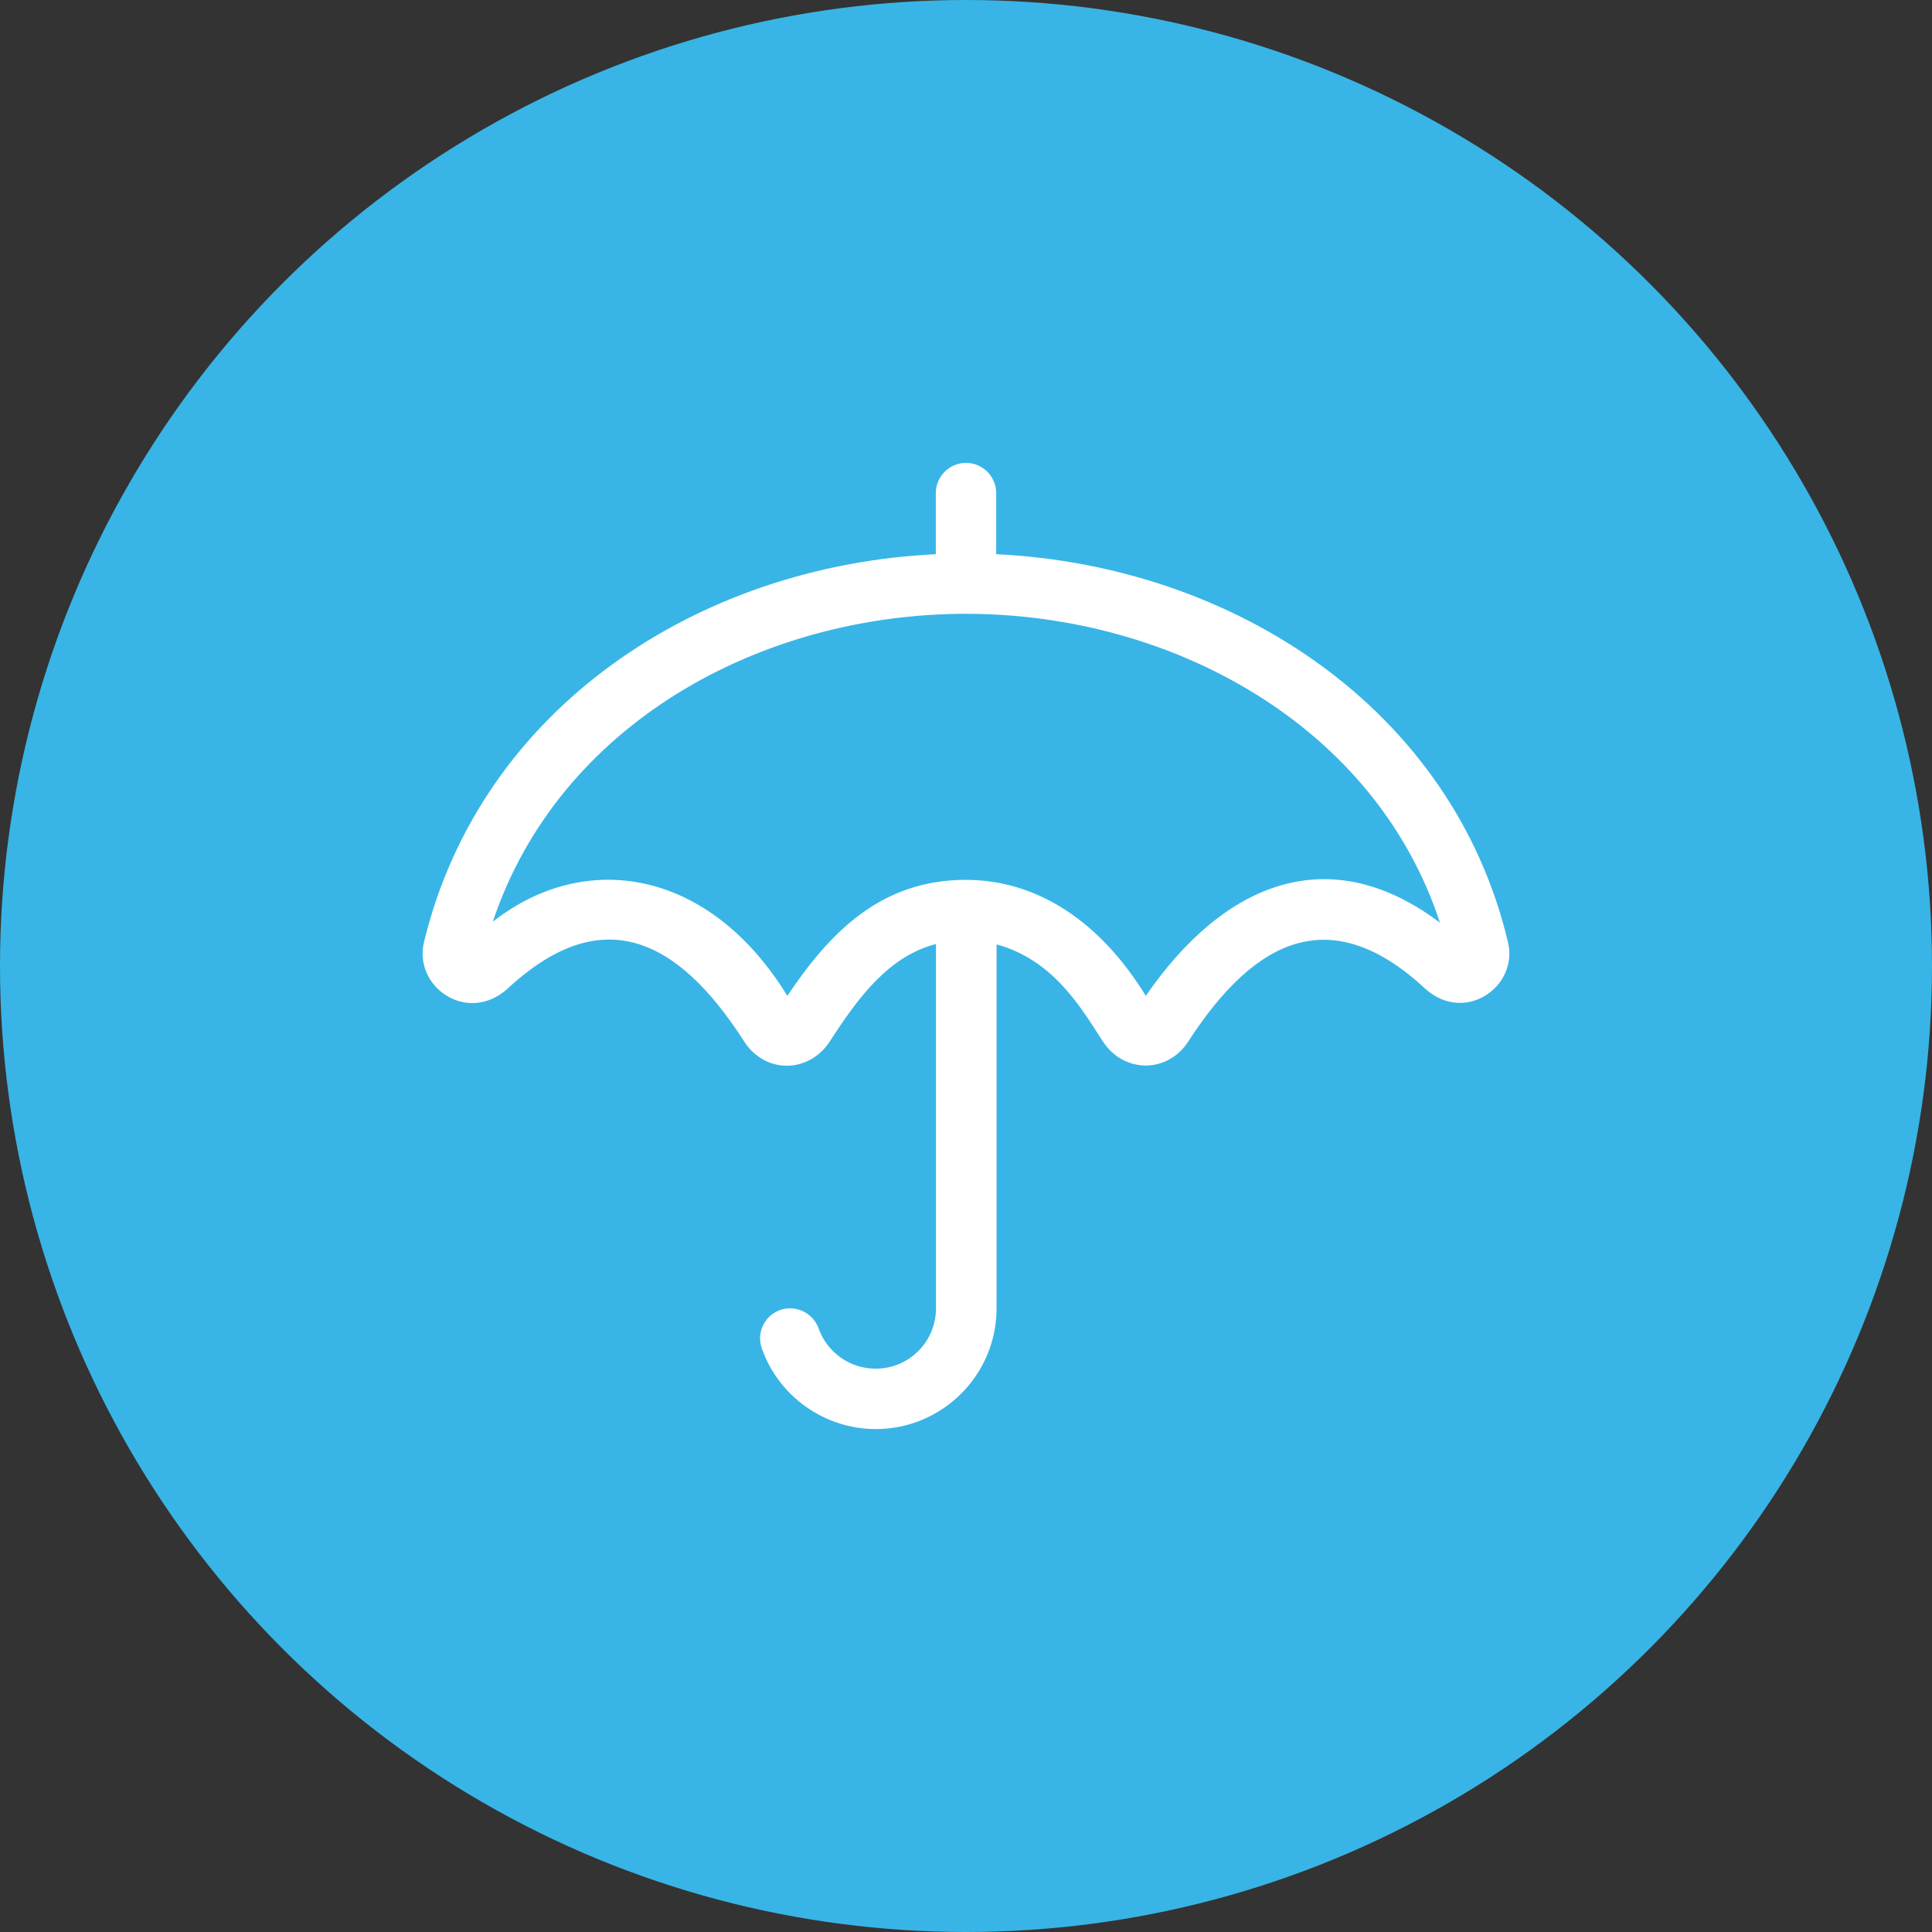
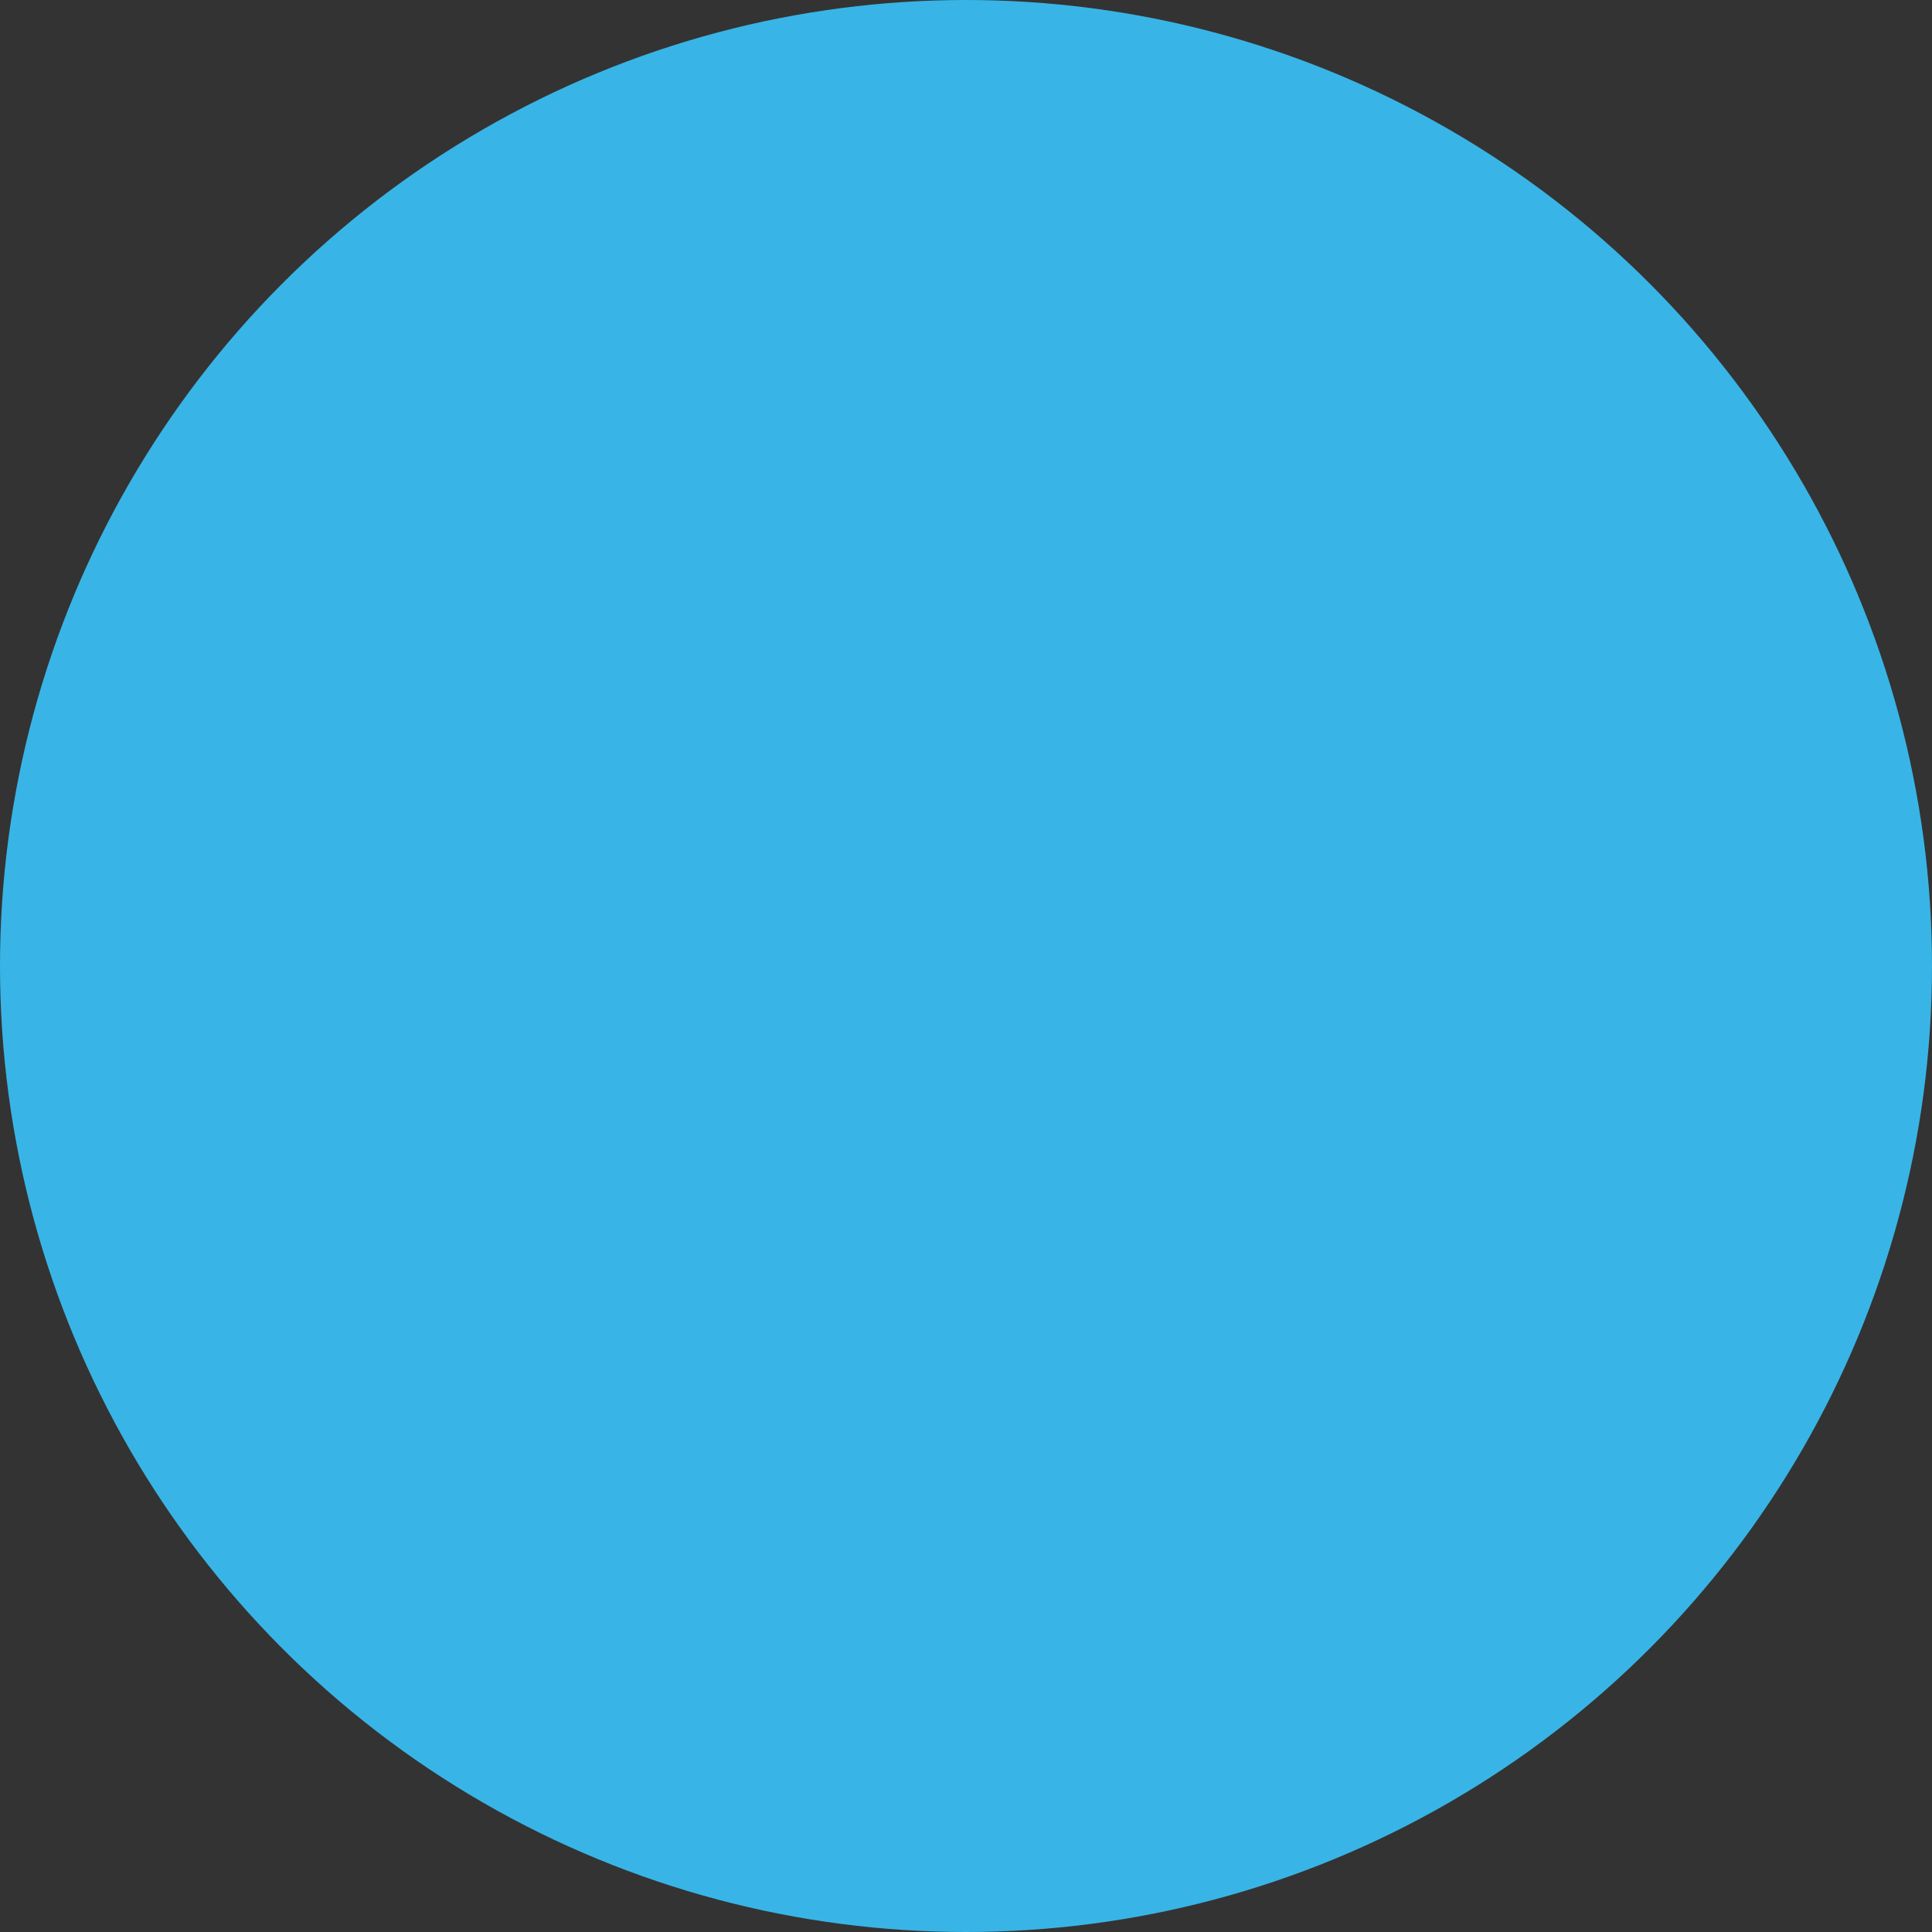
<svg xmlns="http://www.w3.org/2000/svg" width="96px" height="96px" viewBox="0 0 96 96" version="1.1">
  <rect x="0" y="0" width="96" height="96" fill="#333333" stroke="none" />
  <title>DFD0A427-5FE0-4FAE-8C51-79FBC4618311</title>
  <g id="Pipeline-Product-Pages" stroke="none" stroke-width="1" fill="none" fill-rule="evenodd">
    <g id="Email-Broadcast" transform="translate(-282, -1100)">
      <g id="Feature-Card" transform="translate(150, 1100)" />
      <g id="Reliability" transform="translate(282, 1100)">
        <circle id="Oval-Copy" fill="#38B5E6" cx="48" cy="48" r="48" />
-         <path d="M43.519,71.009 C46.828,71.009 49.519,68.319 49.519,65.009 L49.519,46.925 C52.341,47.703 53.7,50.047 54.787,51.725 C55.8,53.319 58.003,53.384 59.062,51.725 C62.456,46.484 66.244,44.881 70.819,49.128 C72.778,50.9 75.478,49.034 74.925,46.794 C72.178,35.263 61.359,28.109 49.5,27.538 L49.5,24.5 C49.5,23.675 48.825,23 48,23 C47.175,23 46.5,23.675 46.5,24.5 L46.5,27.538 C34.687,28.1 23.897,35.178 21.075,46.784 C20.512,49.025 23.212,50.919 25.209,49.138 C29.85,44.816 33.637,46.541 36.966,51.734 C38.034,53.403 40.228,53.319 41.241,51.734 C42.666,49.531 44.166,47.516 46.509,46.906 L46.509,65.009 C46.509,66.669 45.169,68.009 43.509,68.009 C42.234,68.009 41.1,67.203 40.678,66.012 C40.397,65.234 39.544,64.822 38.766,65.094 C37.987,65.366 37.575,66.228 37.856,67.006 C38.7,69.397 40.978,71.009 43.519,71.009 Z M56.934,49.484 C54.656,45.763 51.506,43.719 48,43.719 C43.828,43.719 41.287,46.25 39.122,49.484 C35.222,43.128 29.044,42.219 24.488,45.8 C27.759,36.003 37.762,30.5 48,30.5 C58.247,30.5 68.344,36.059 71.55,45.847 C66.084,41.731 60.853,43.794 56.934,49.484 Z" id="" fill="#FFFFFF" fill-rule="nonzero" />
      </g>
    </g>
  </g>
</svg>